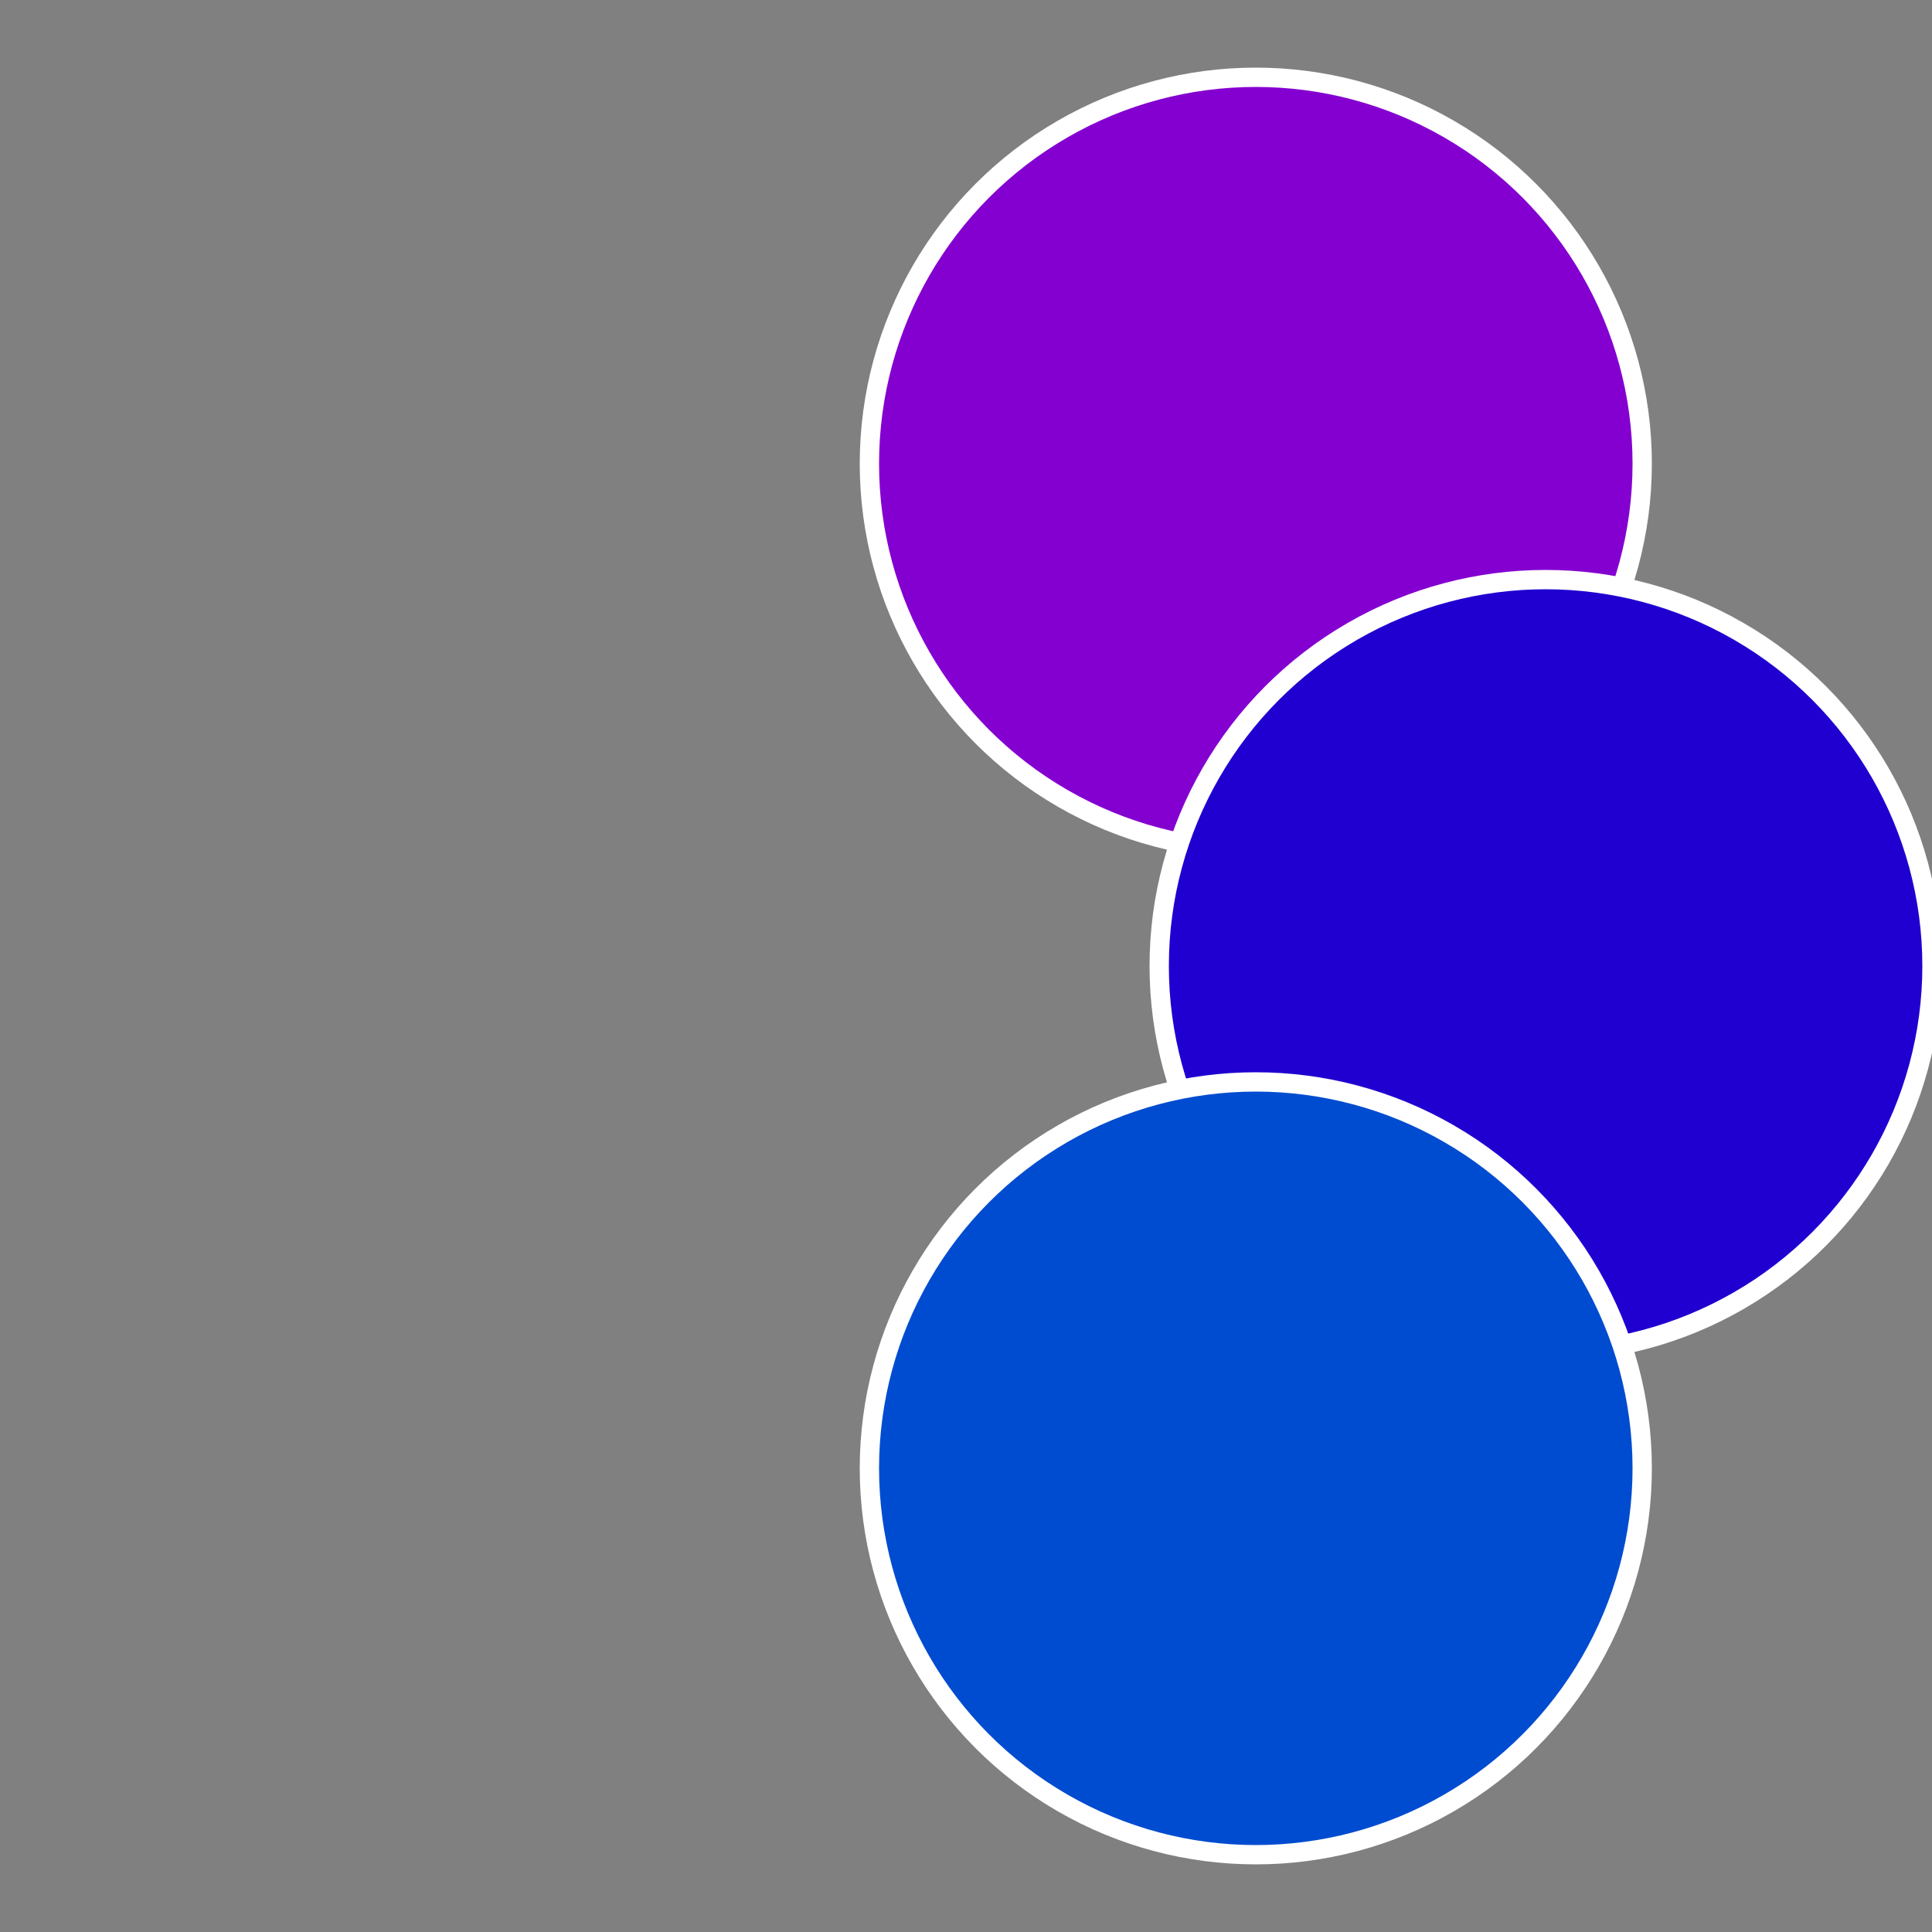
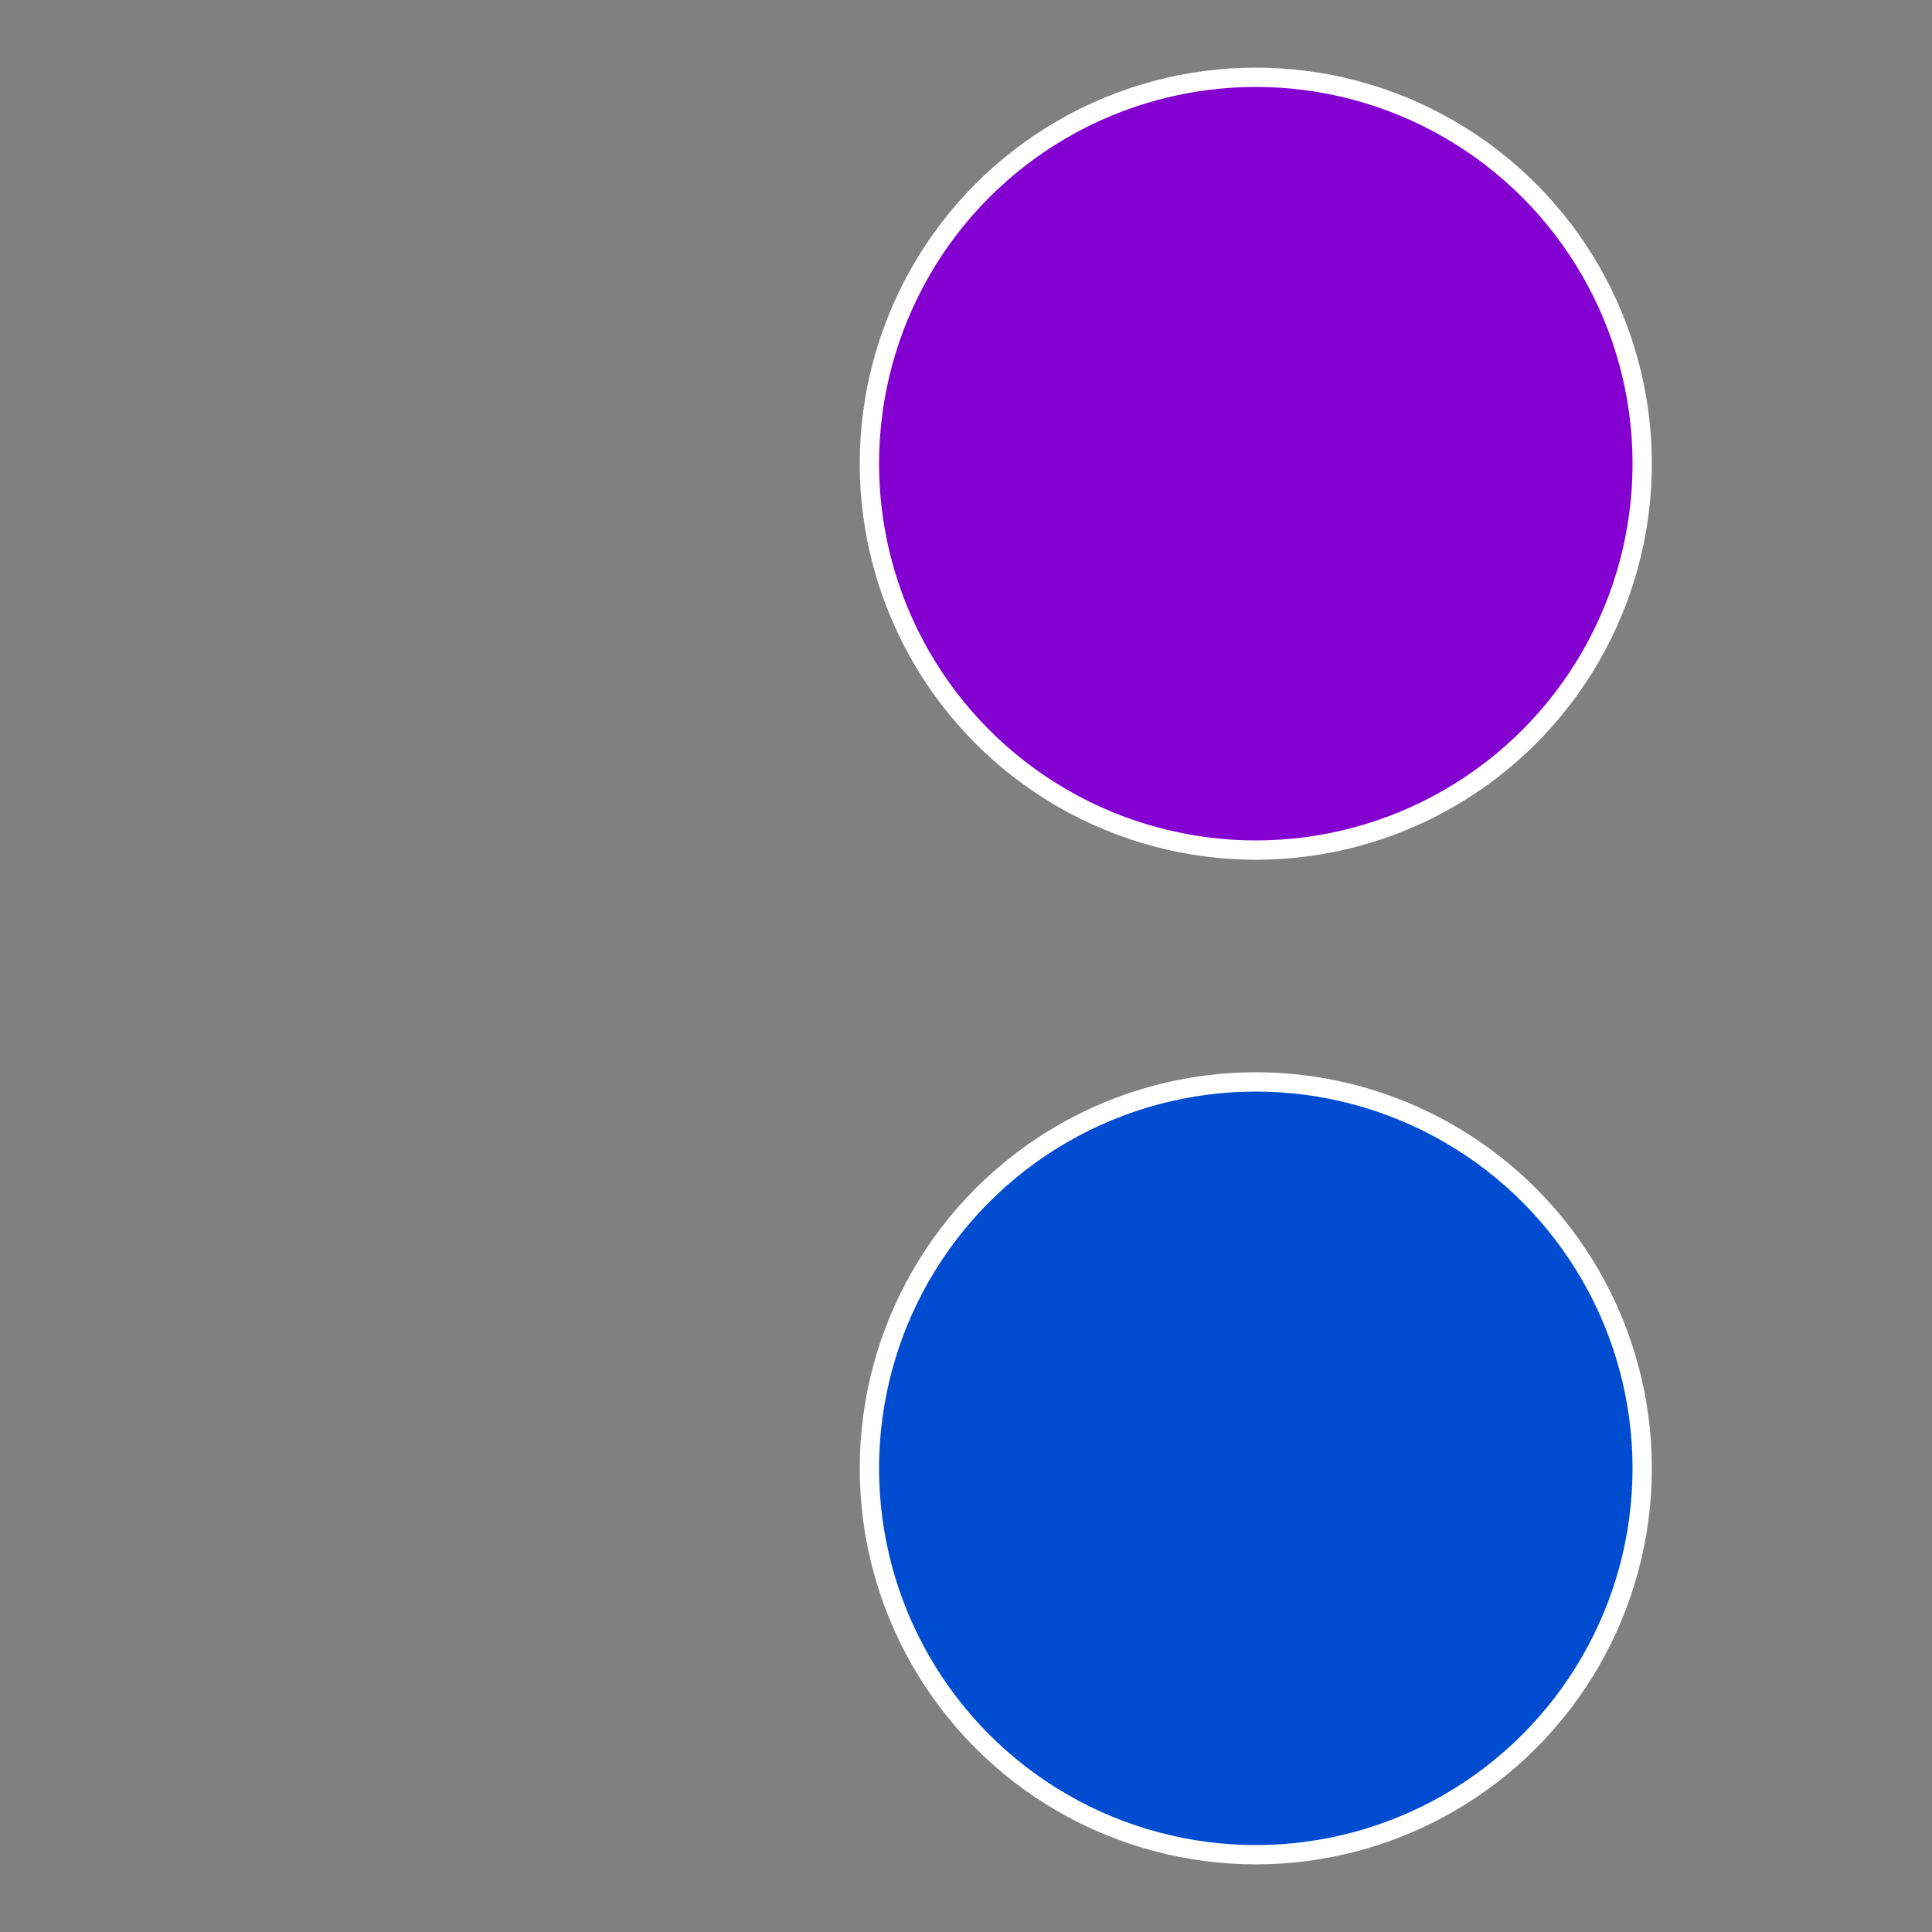
<svg xmlns="http://www.w3.org/2000/svg" width="500" height="500" viewBox="-1 -1 2 2">
  <rect x="-1" y="-1" width="2" height="2" fill="#808080" stroke="none" />
  <circle cx="0.3" cy="-0.52" r="0.4" fill="#8400d0" stroke="#fff" stroke-width="1%" />
-   <circle cx="0.6" cy="0" r="0.4" fill="#1f00d0" stroke="#fff" stroke-width="1%" />
  <circle cx="0.3" cy="0.52" r="0.4" fill="#004cd0" stroke="#fff" stroke-width="1%" />
</svg>